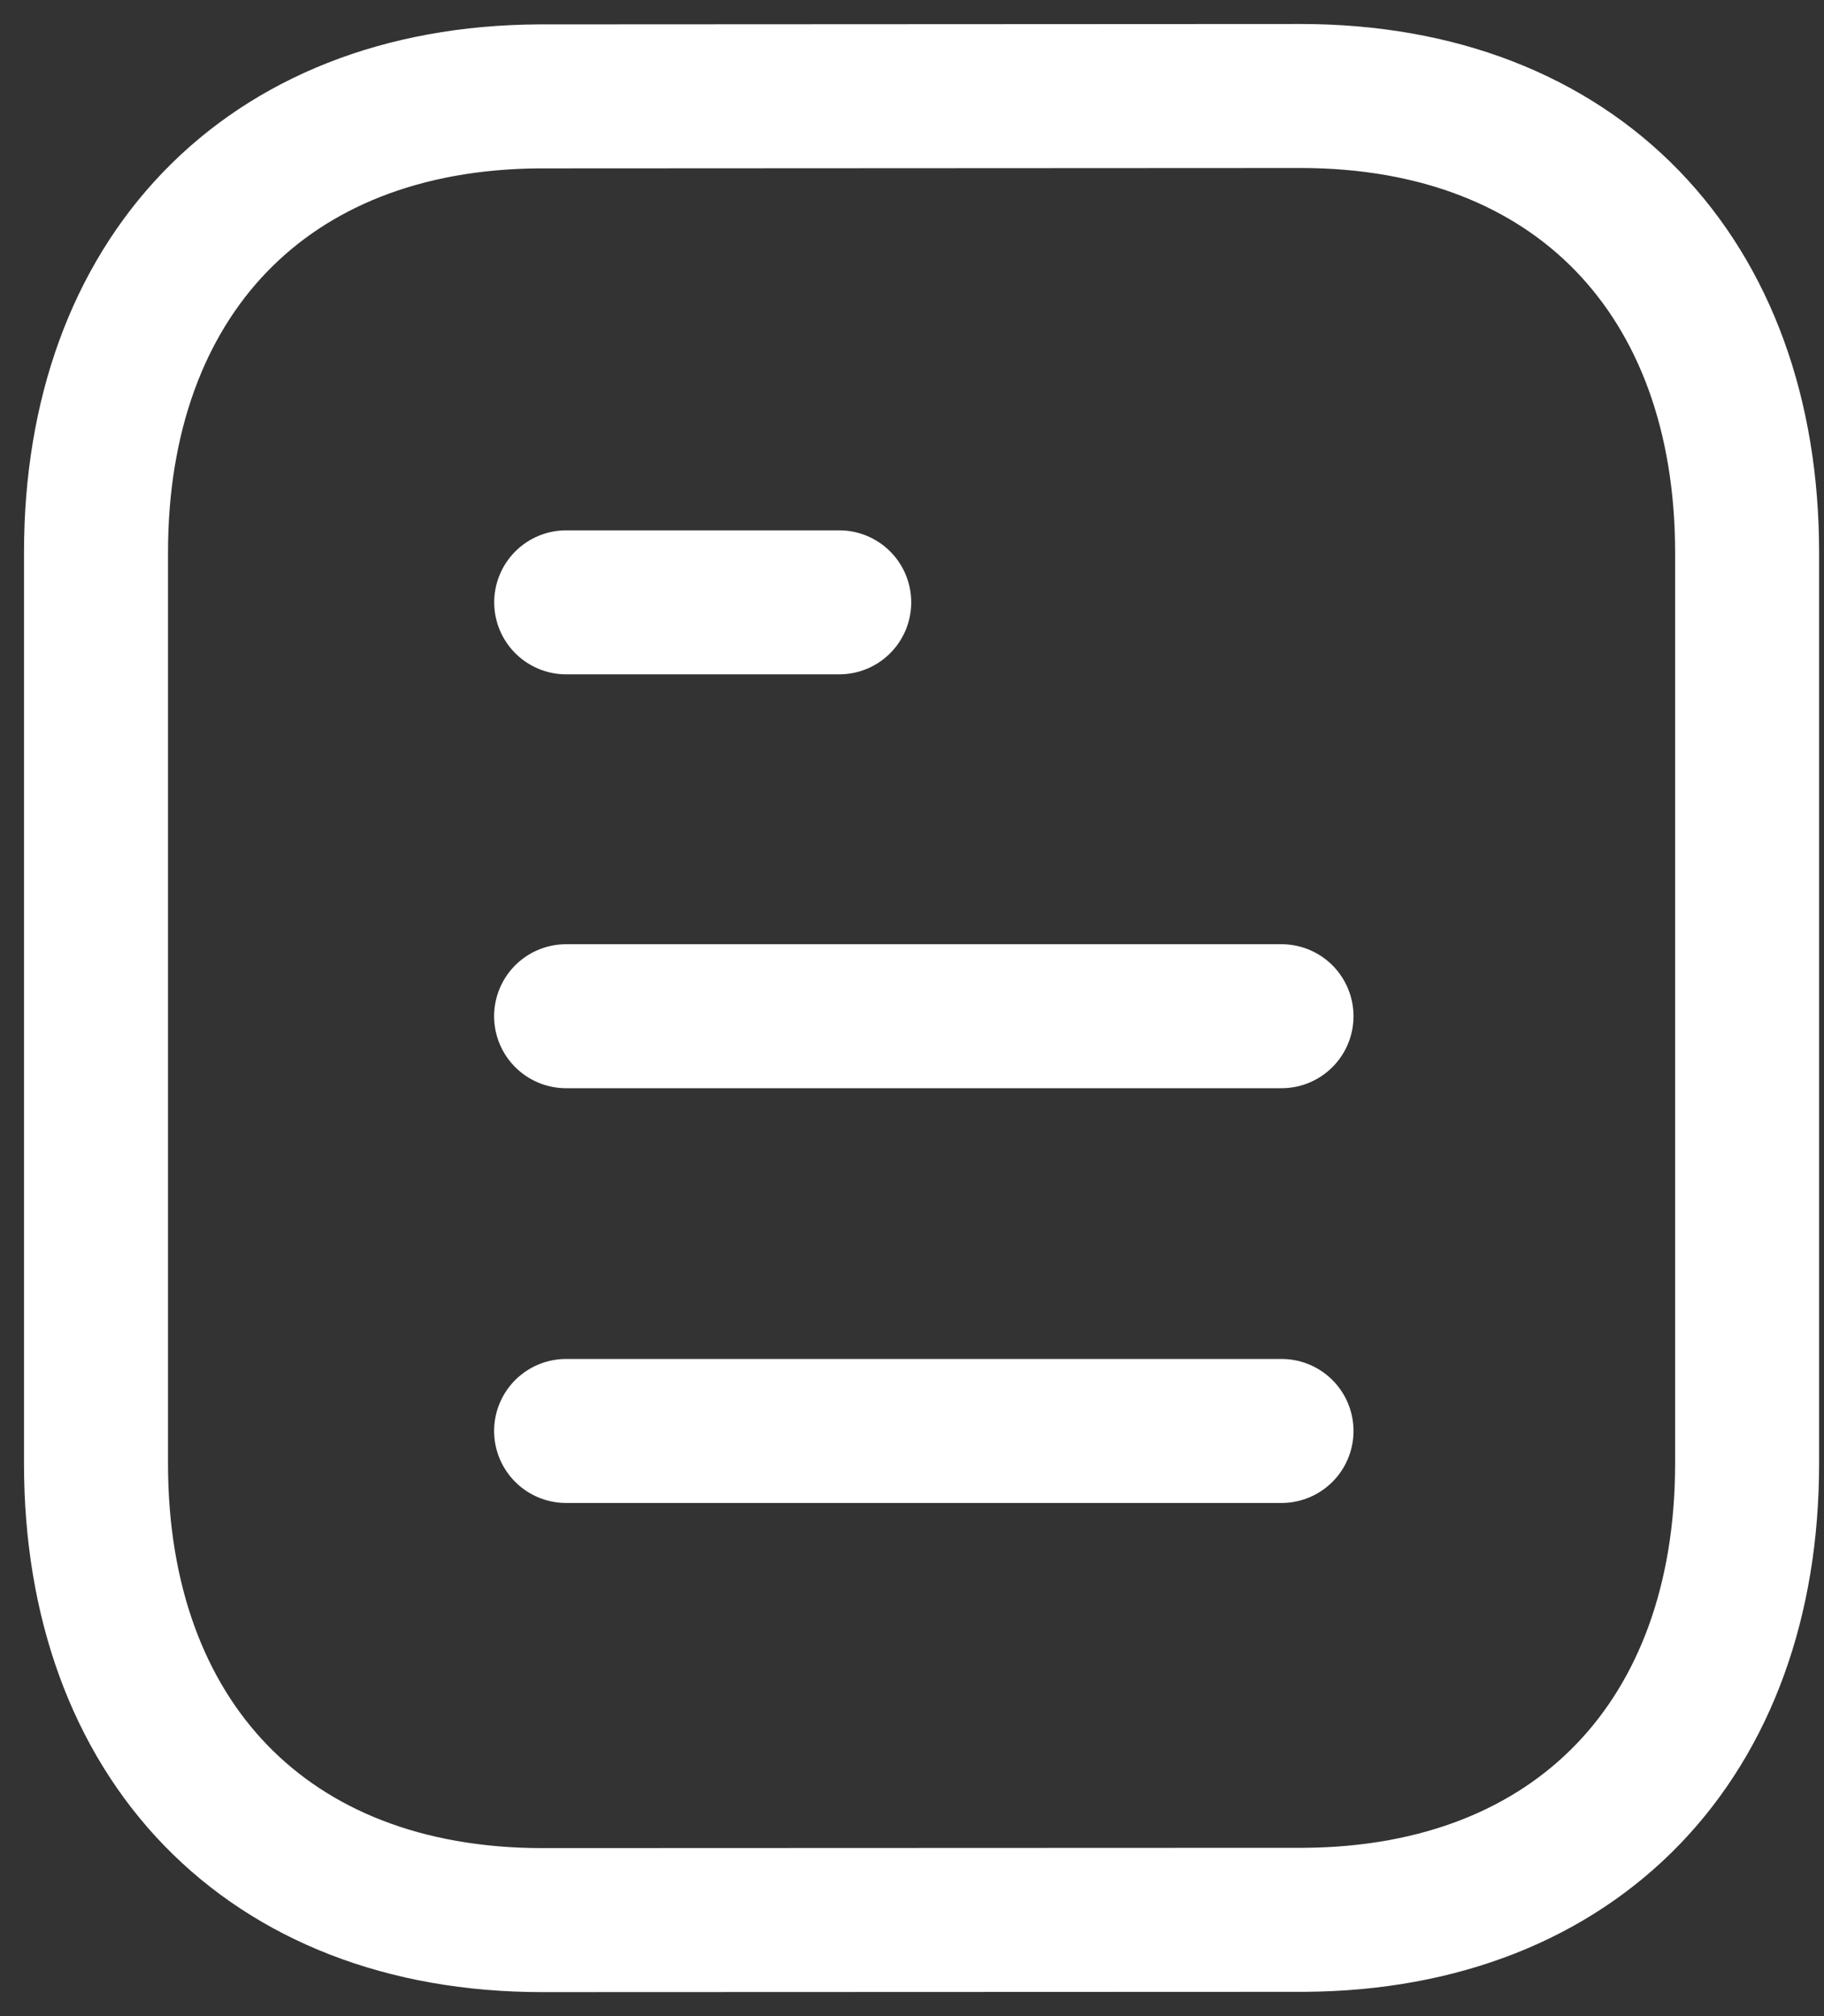
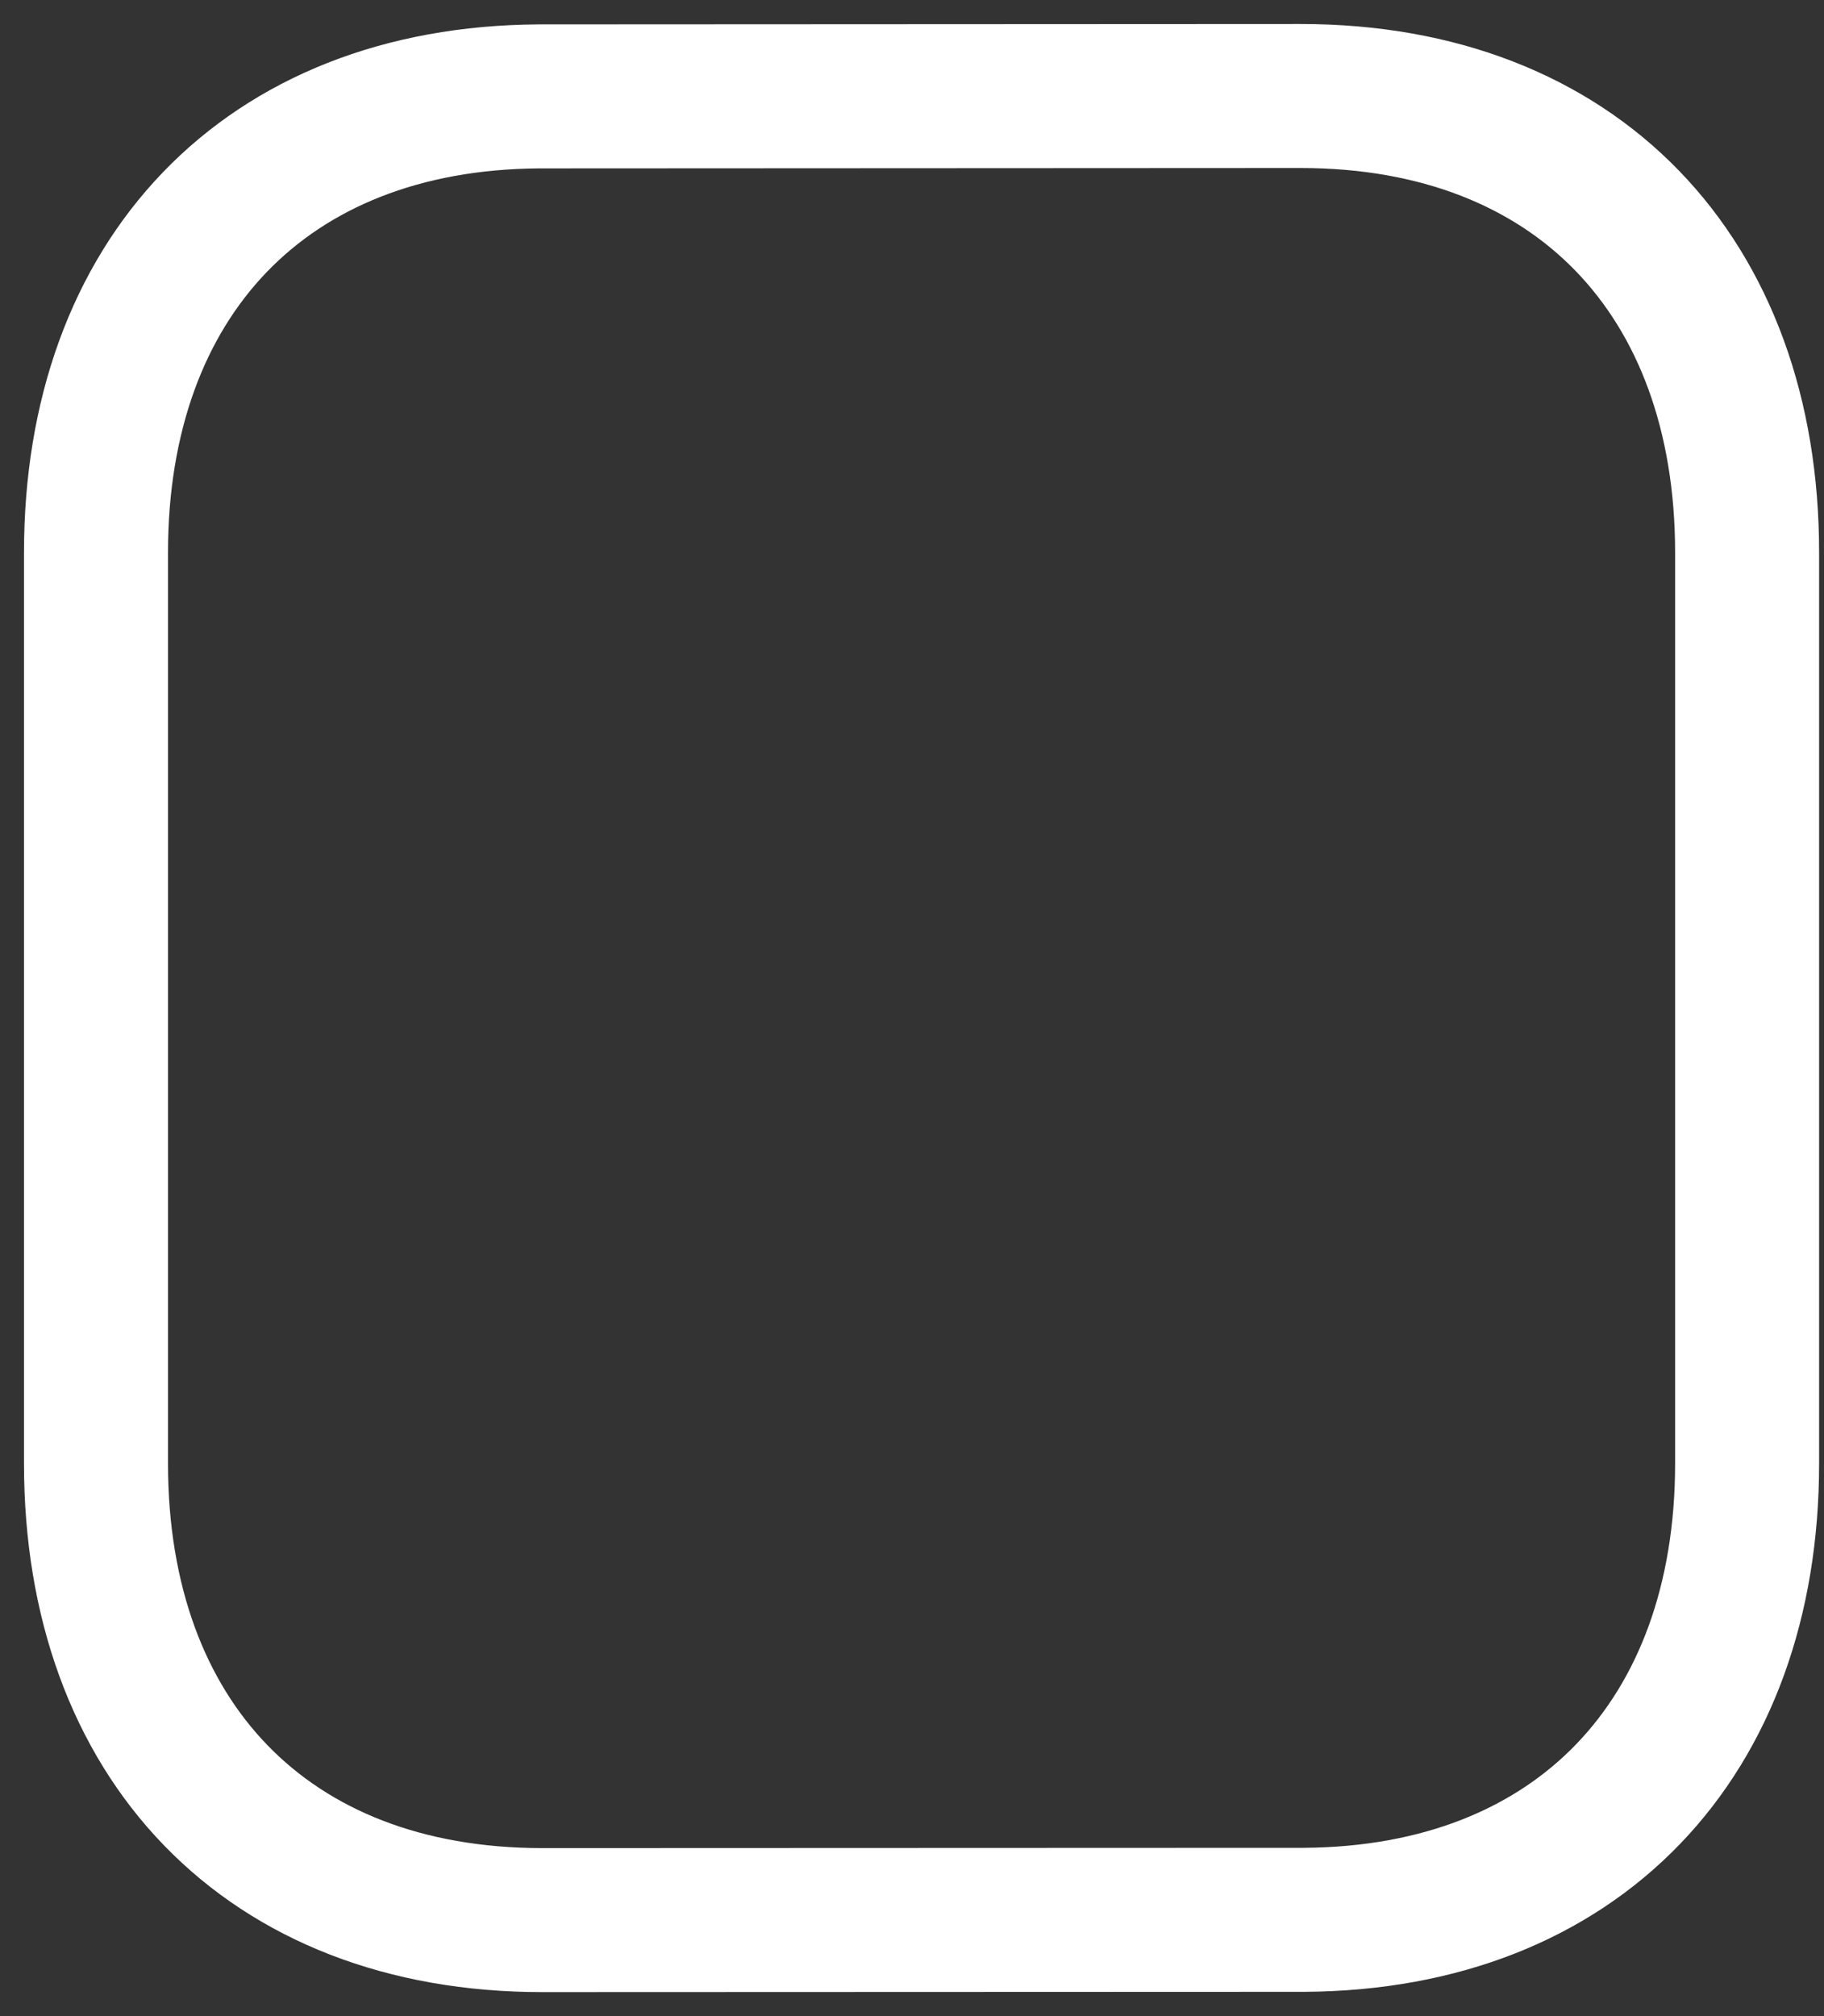
<svg xmlns="http://www.w3.org/2000/svg" width="19" height="21" viewBox="0 0 19 21" fill="none">
  <rect x="0" y="0" width="19" height="21" fill="#333333" stroke="none" />
-   <path d="M13.349 14.905H5.897" stroke="white" stroke-width="1.5" stroke-linecap="round" stroke-linejoin="round" />
-   <path d="M13.349 10.585H5.897" stroke="white" stroke-width="1.5" stroke-linecap="round" stroke-linejoin="round" />
-   <path d="M8.742 6.274H5.898" stroke="white" stroke-width="1.5" stroke-linecap="round" stroke-linejoin="round" />
  <path fill-rule="evenodd" clip-rule="evenodd" d="M13.548 1C13.548 1 5.625 1.004 5.612 1.004C2.764 1.022 1 2.896 1 5.755V15.245C1 18.119 2.777 20 5.65 20C5.65 20 13.572 19.997 13.586 19.997C16.434 19.979 18.199 18.104 18.199 15.245V5.755C18.199 2.881 16.421 1 13.548 1Z" stroke="white" stroke-width="1.5" stroke-linecap="round" stroke-linejoin="round" />
</svg>